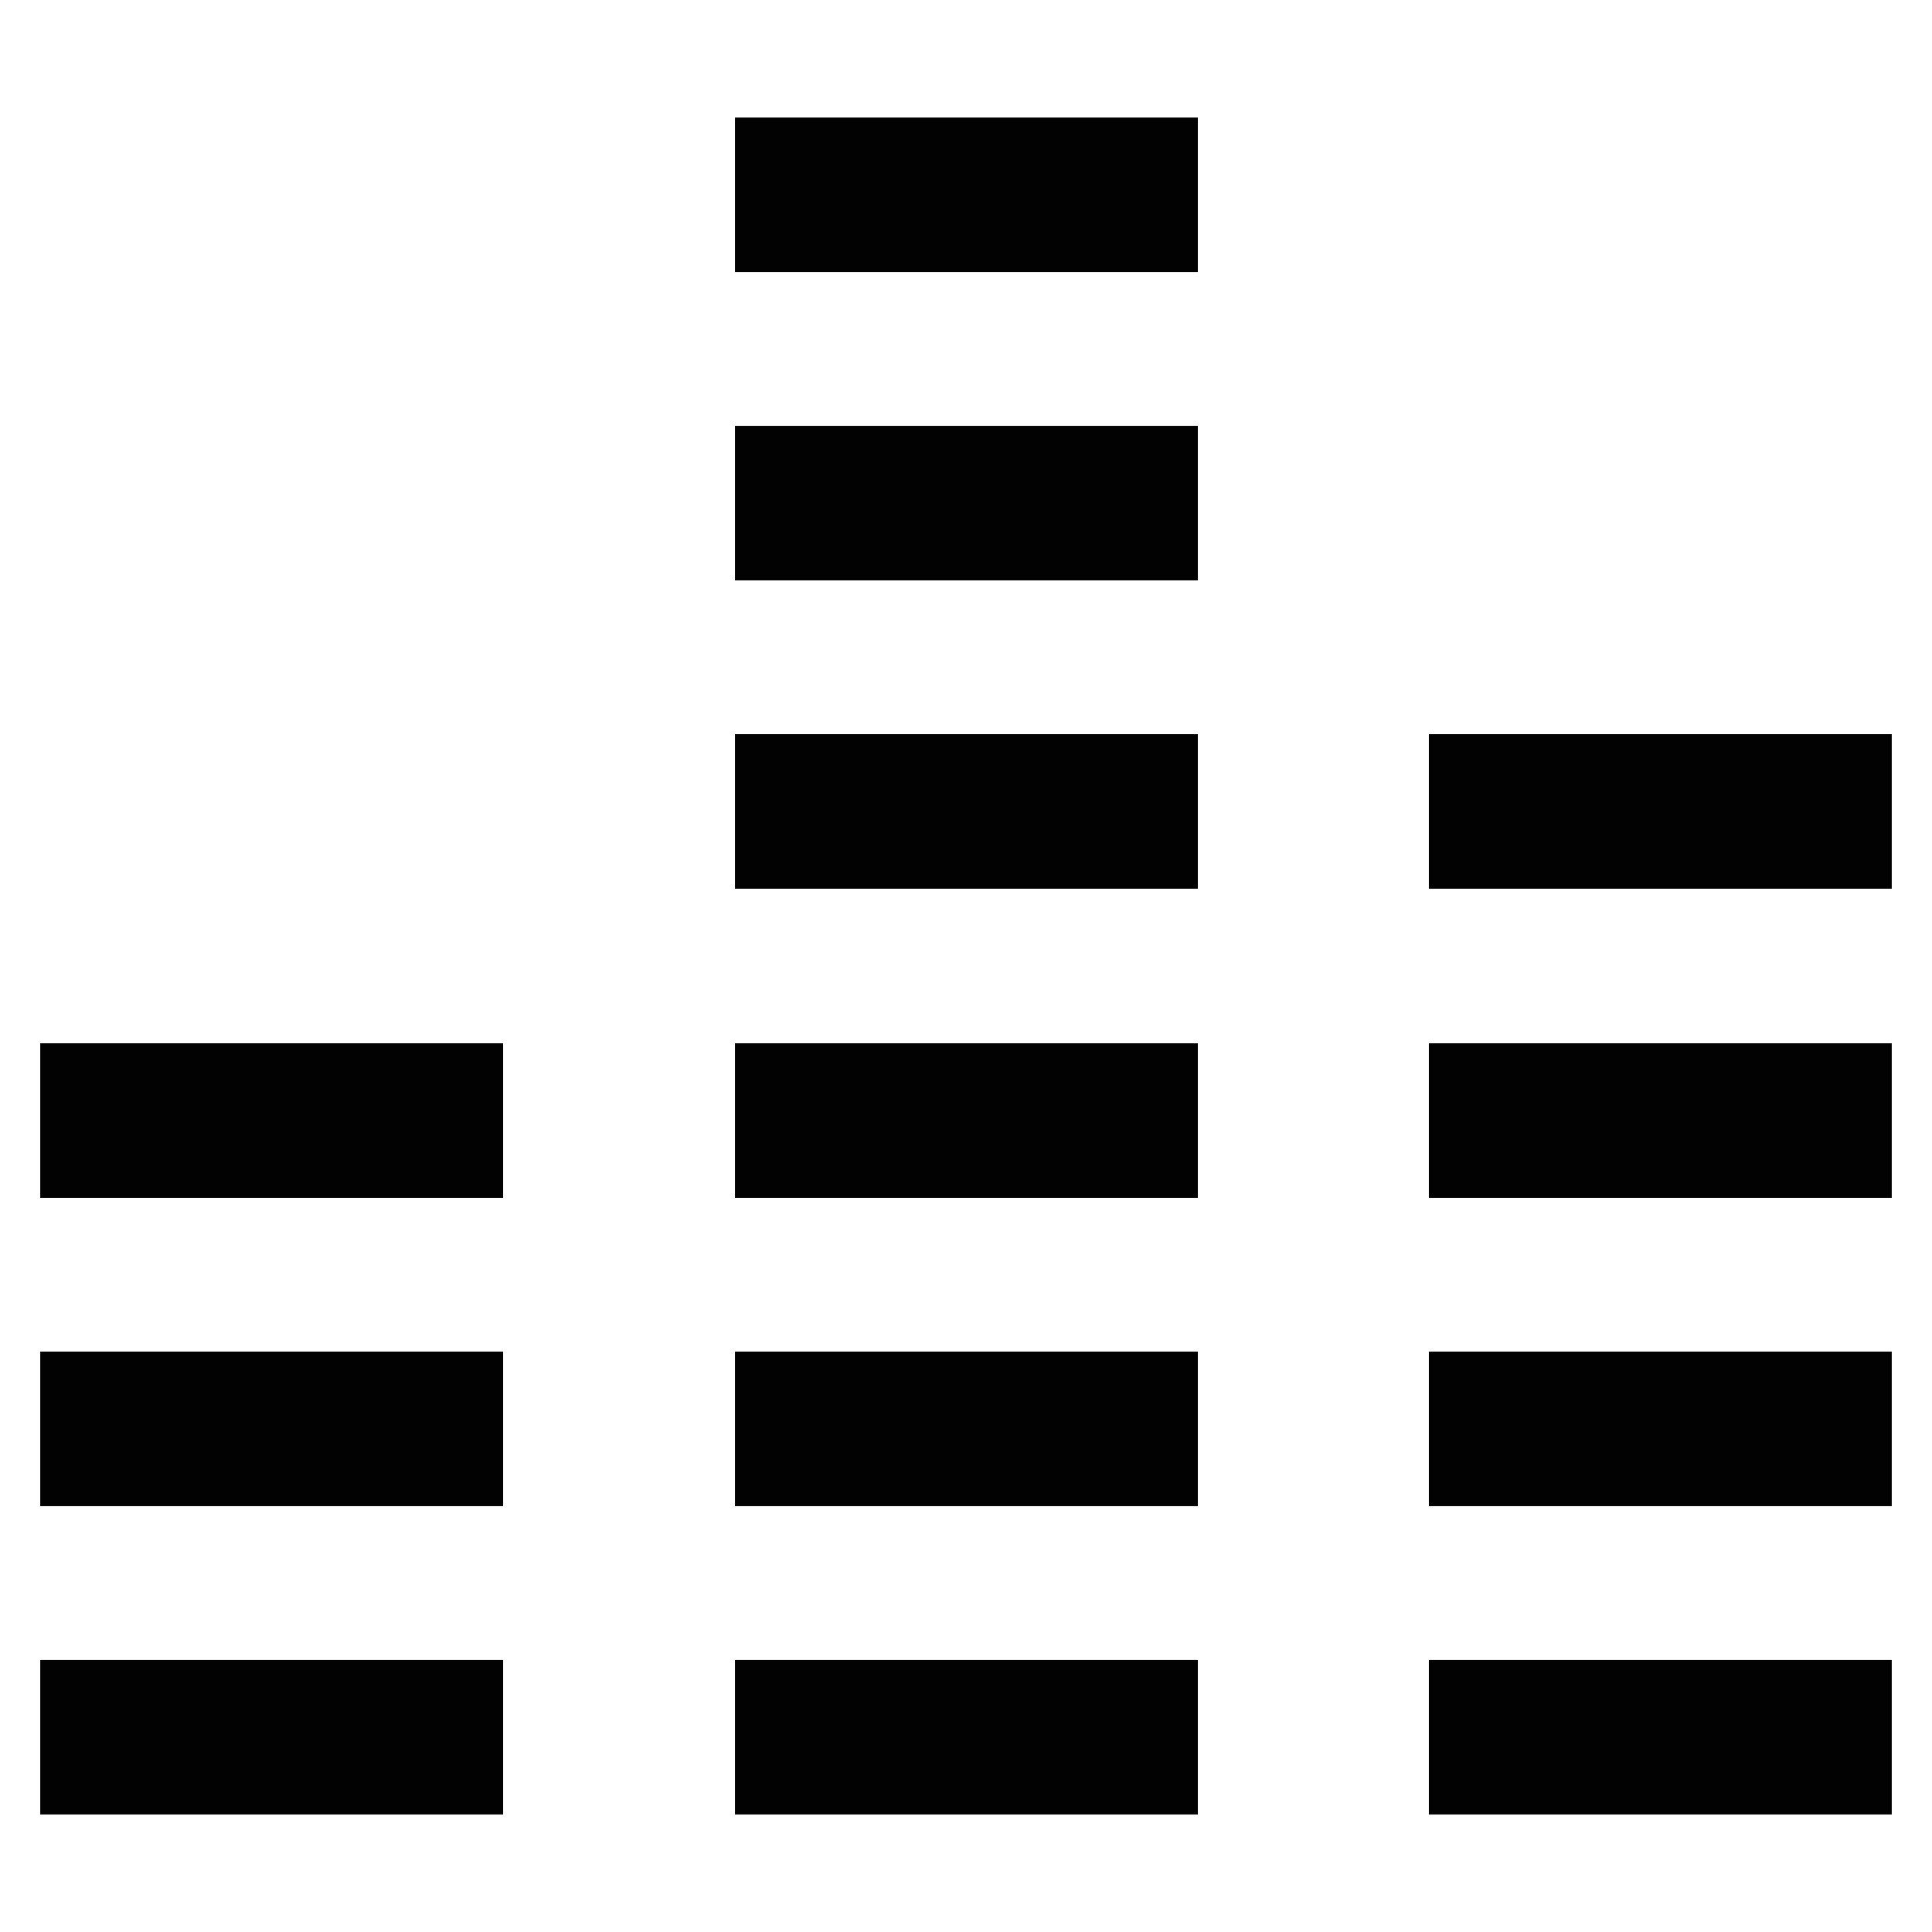
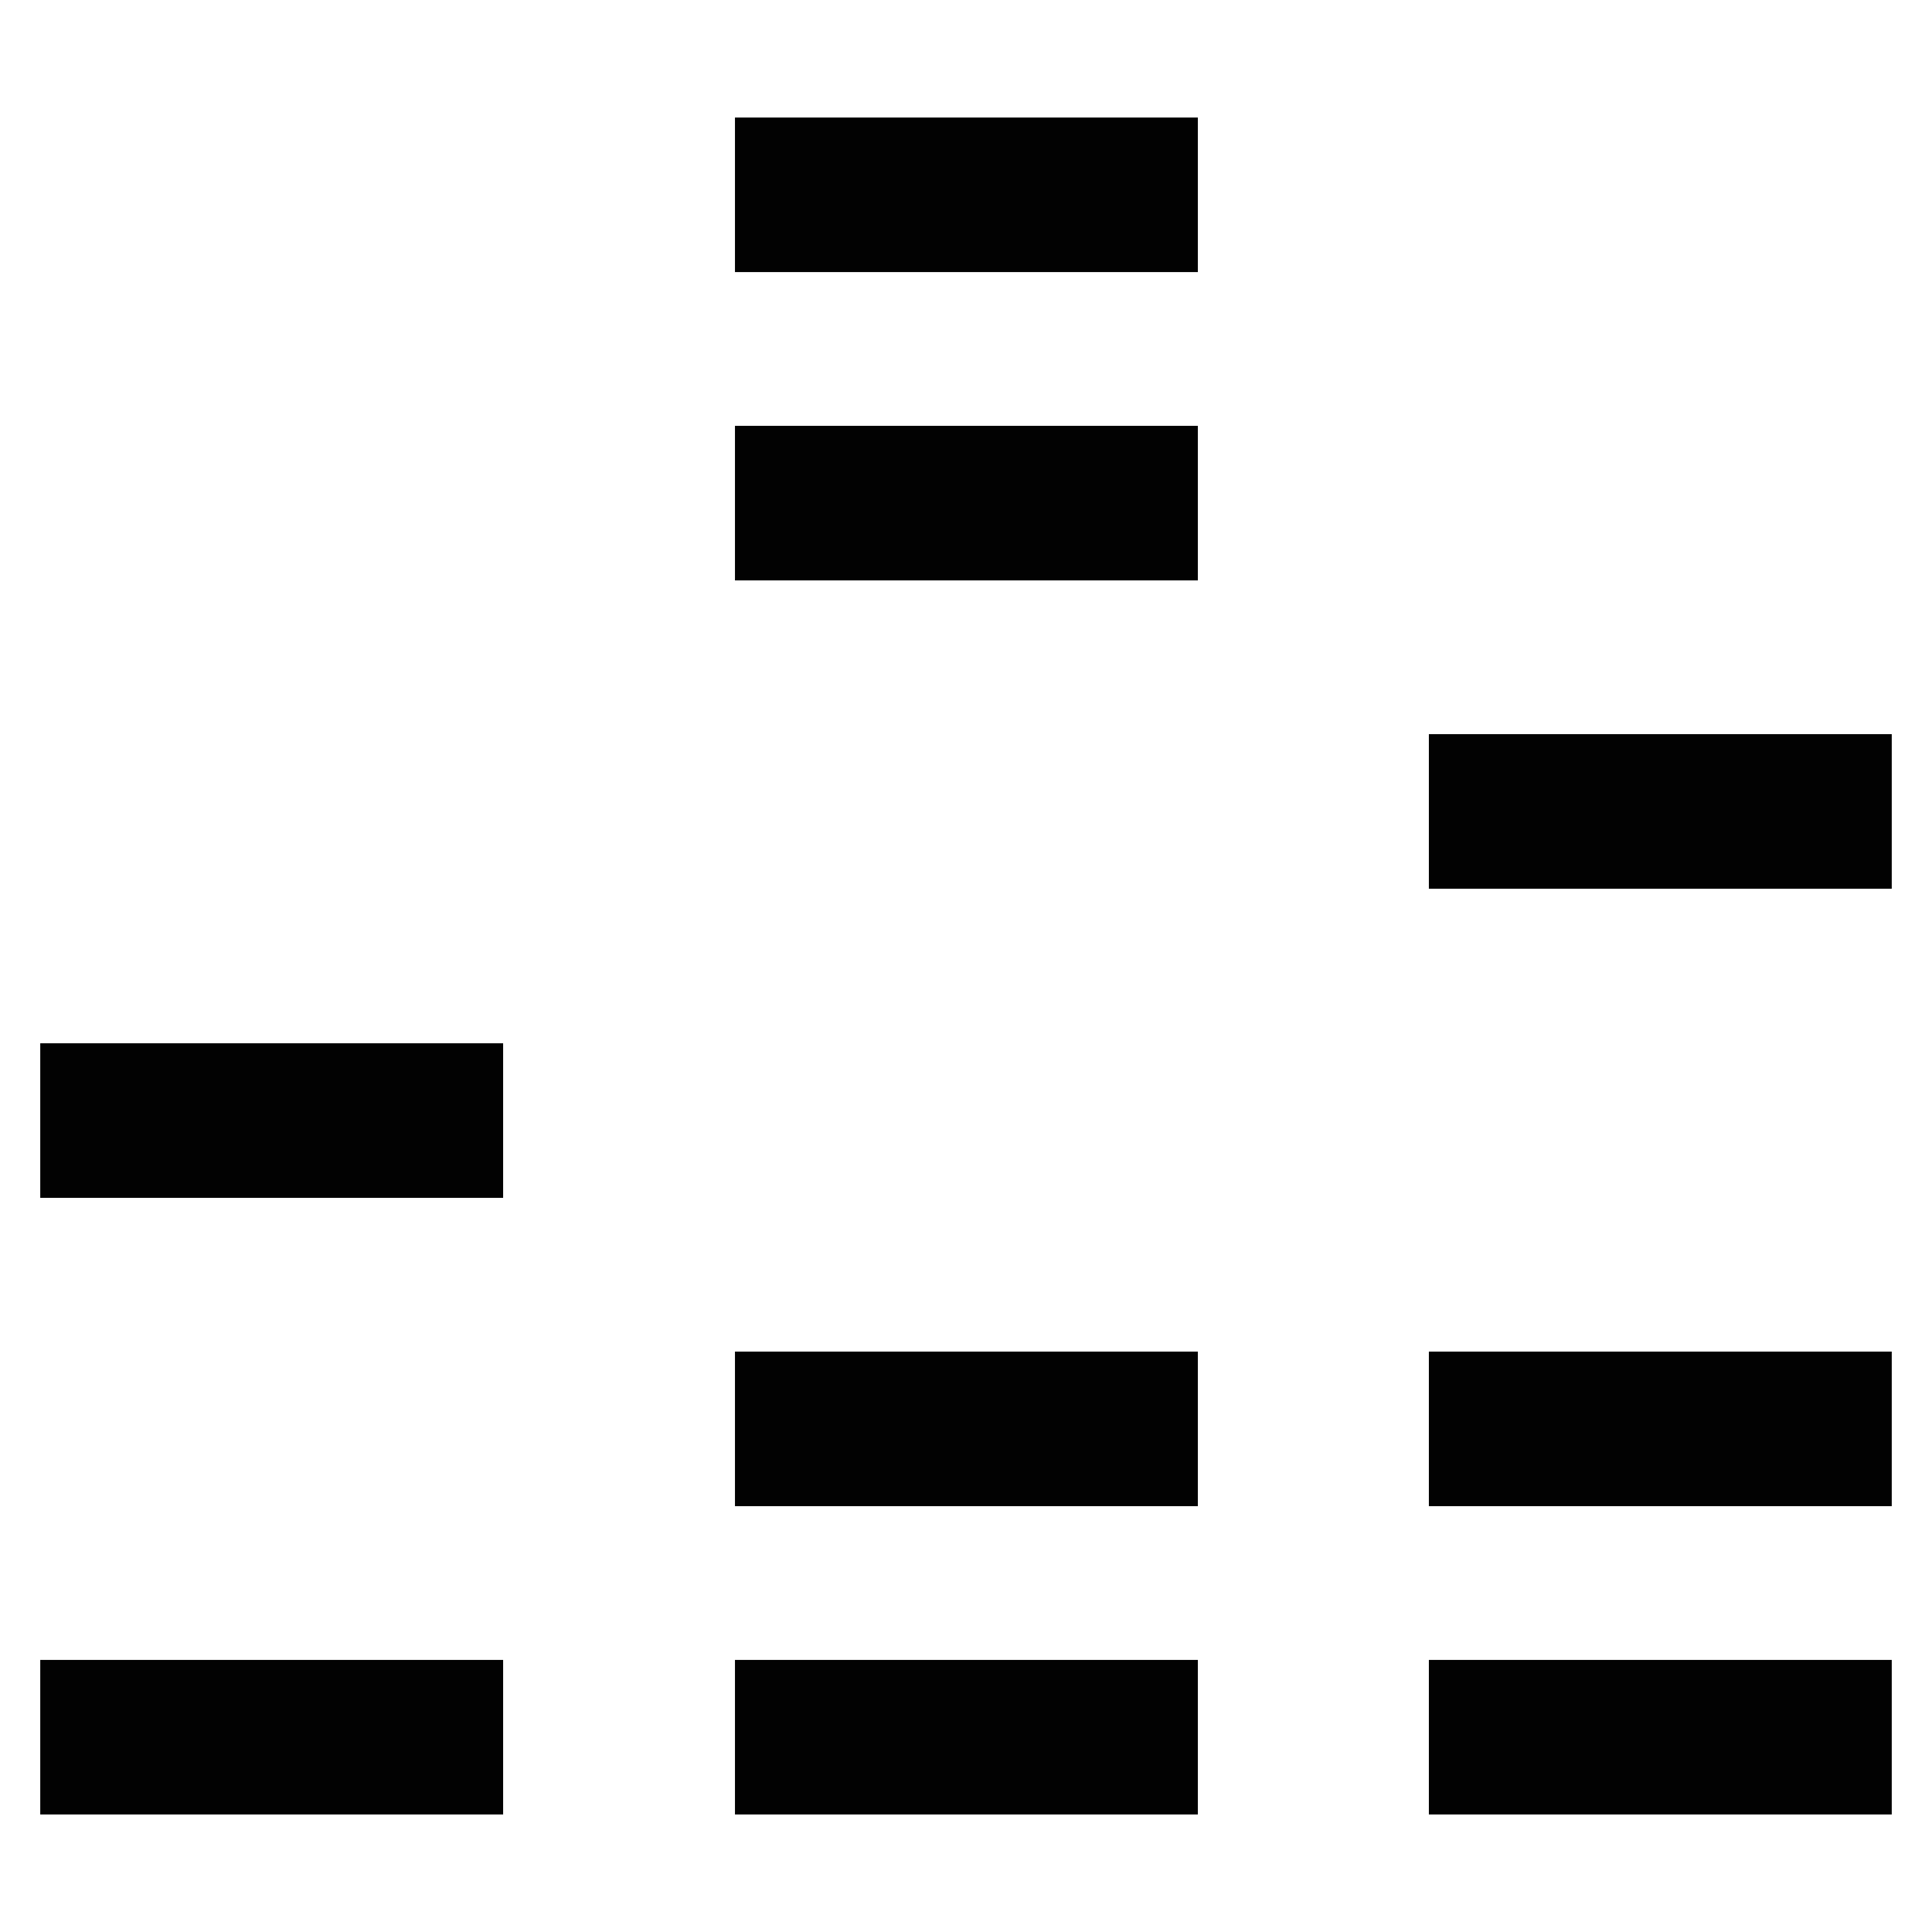
<svg xmlns="http://www.w3.org/2000/svg" width="800px" height="800px" viewBox="0 0 24 24" id="Layer_1" data-name="Layer 1">
  <defs>
    <style>.cls-1{fill:none;stroke:#020202;stroke-miterlimit:10;stroke-width:1.92px;}</style>
  </defs>
  <line class="cls-1" x1="0.5" y1="21.58" x2="6.25" y2="21.58" />
  <line class="cls-1" x1="9.13" y1="21.58" x2="14.88" y2="21.58" />
  <line class="cls-1" x1="17.75" y1="21.58" x2="23.5" y2="21.58" />
-   <line class="cls-1" x1="0.5" y1="17.75" x2="6.25" y2="17.75" />
  <line class="cls-1" x1="9.13" y1="17.75" x2="14.88" y2="17.75" />
  <line class="cls-1" x1="17.75" y1="17.75" x2="23.5" y2="17.75" />
  <line class="cls-1" x1="0.5" y1="13.92" x2="6.25" y2="13.92" />
-   <line class="cls-1" x1="9.13" y1="13.92" x2="14.88" y2="13.92" />
-   <line class="cls-1" x1="17.75" y1="13.92" x2="23.5" y2="13.92" />
-   <line class="cls-1" x1="9.13" y1="10.08" x2="14.88" y2="10.08" />
  <line class="cls-1" x1="17.75" y1="10.08" x2="23.5" y2="10.08" />
  <line class="cls-1" x1="9.13" y1="6.25" x2="14.88" y2="6.25" />
  <line class="cls-1" x1="9.13" y1="2.42" x2="14.88" y2="2.42" />
</svg>